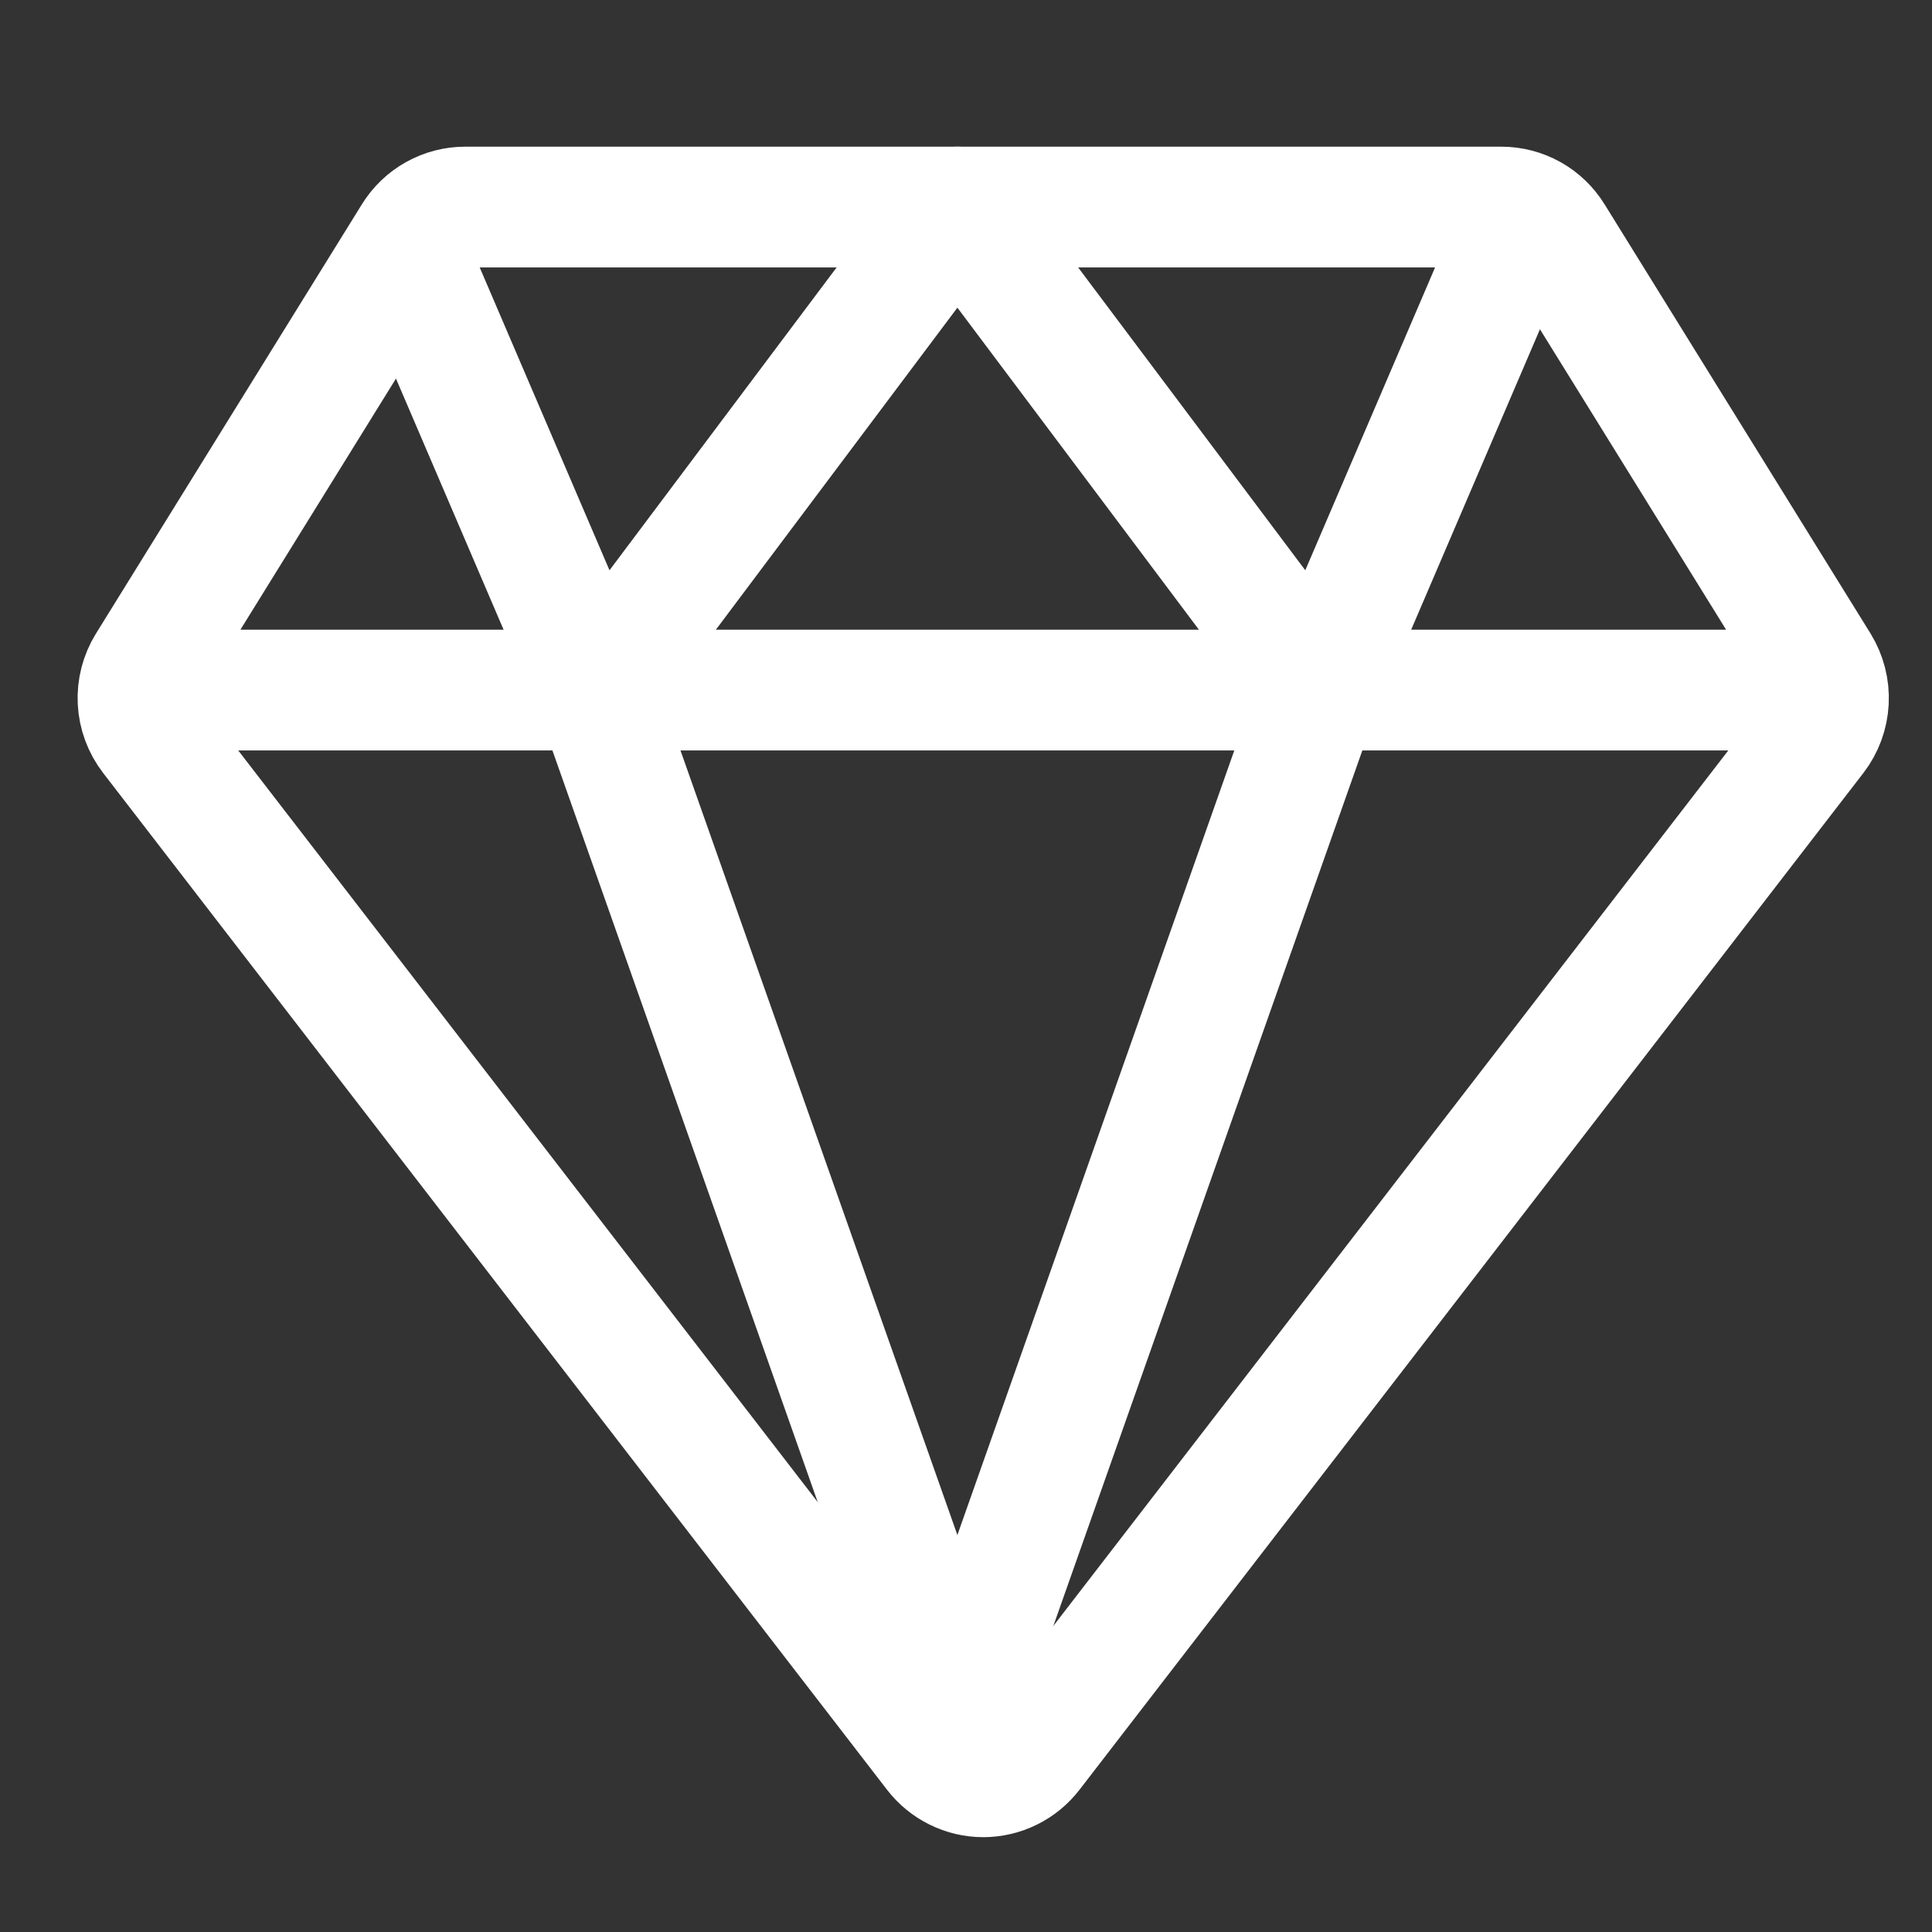
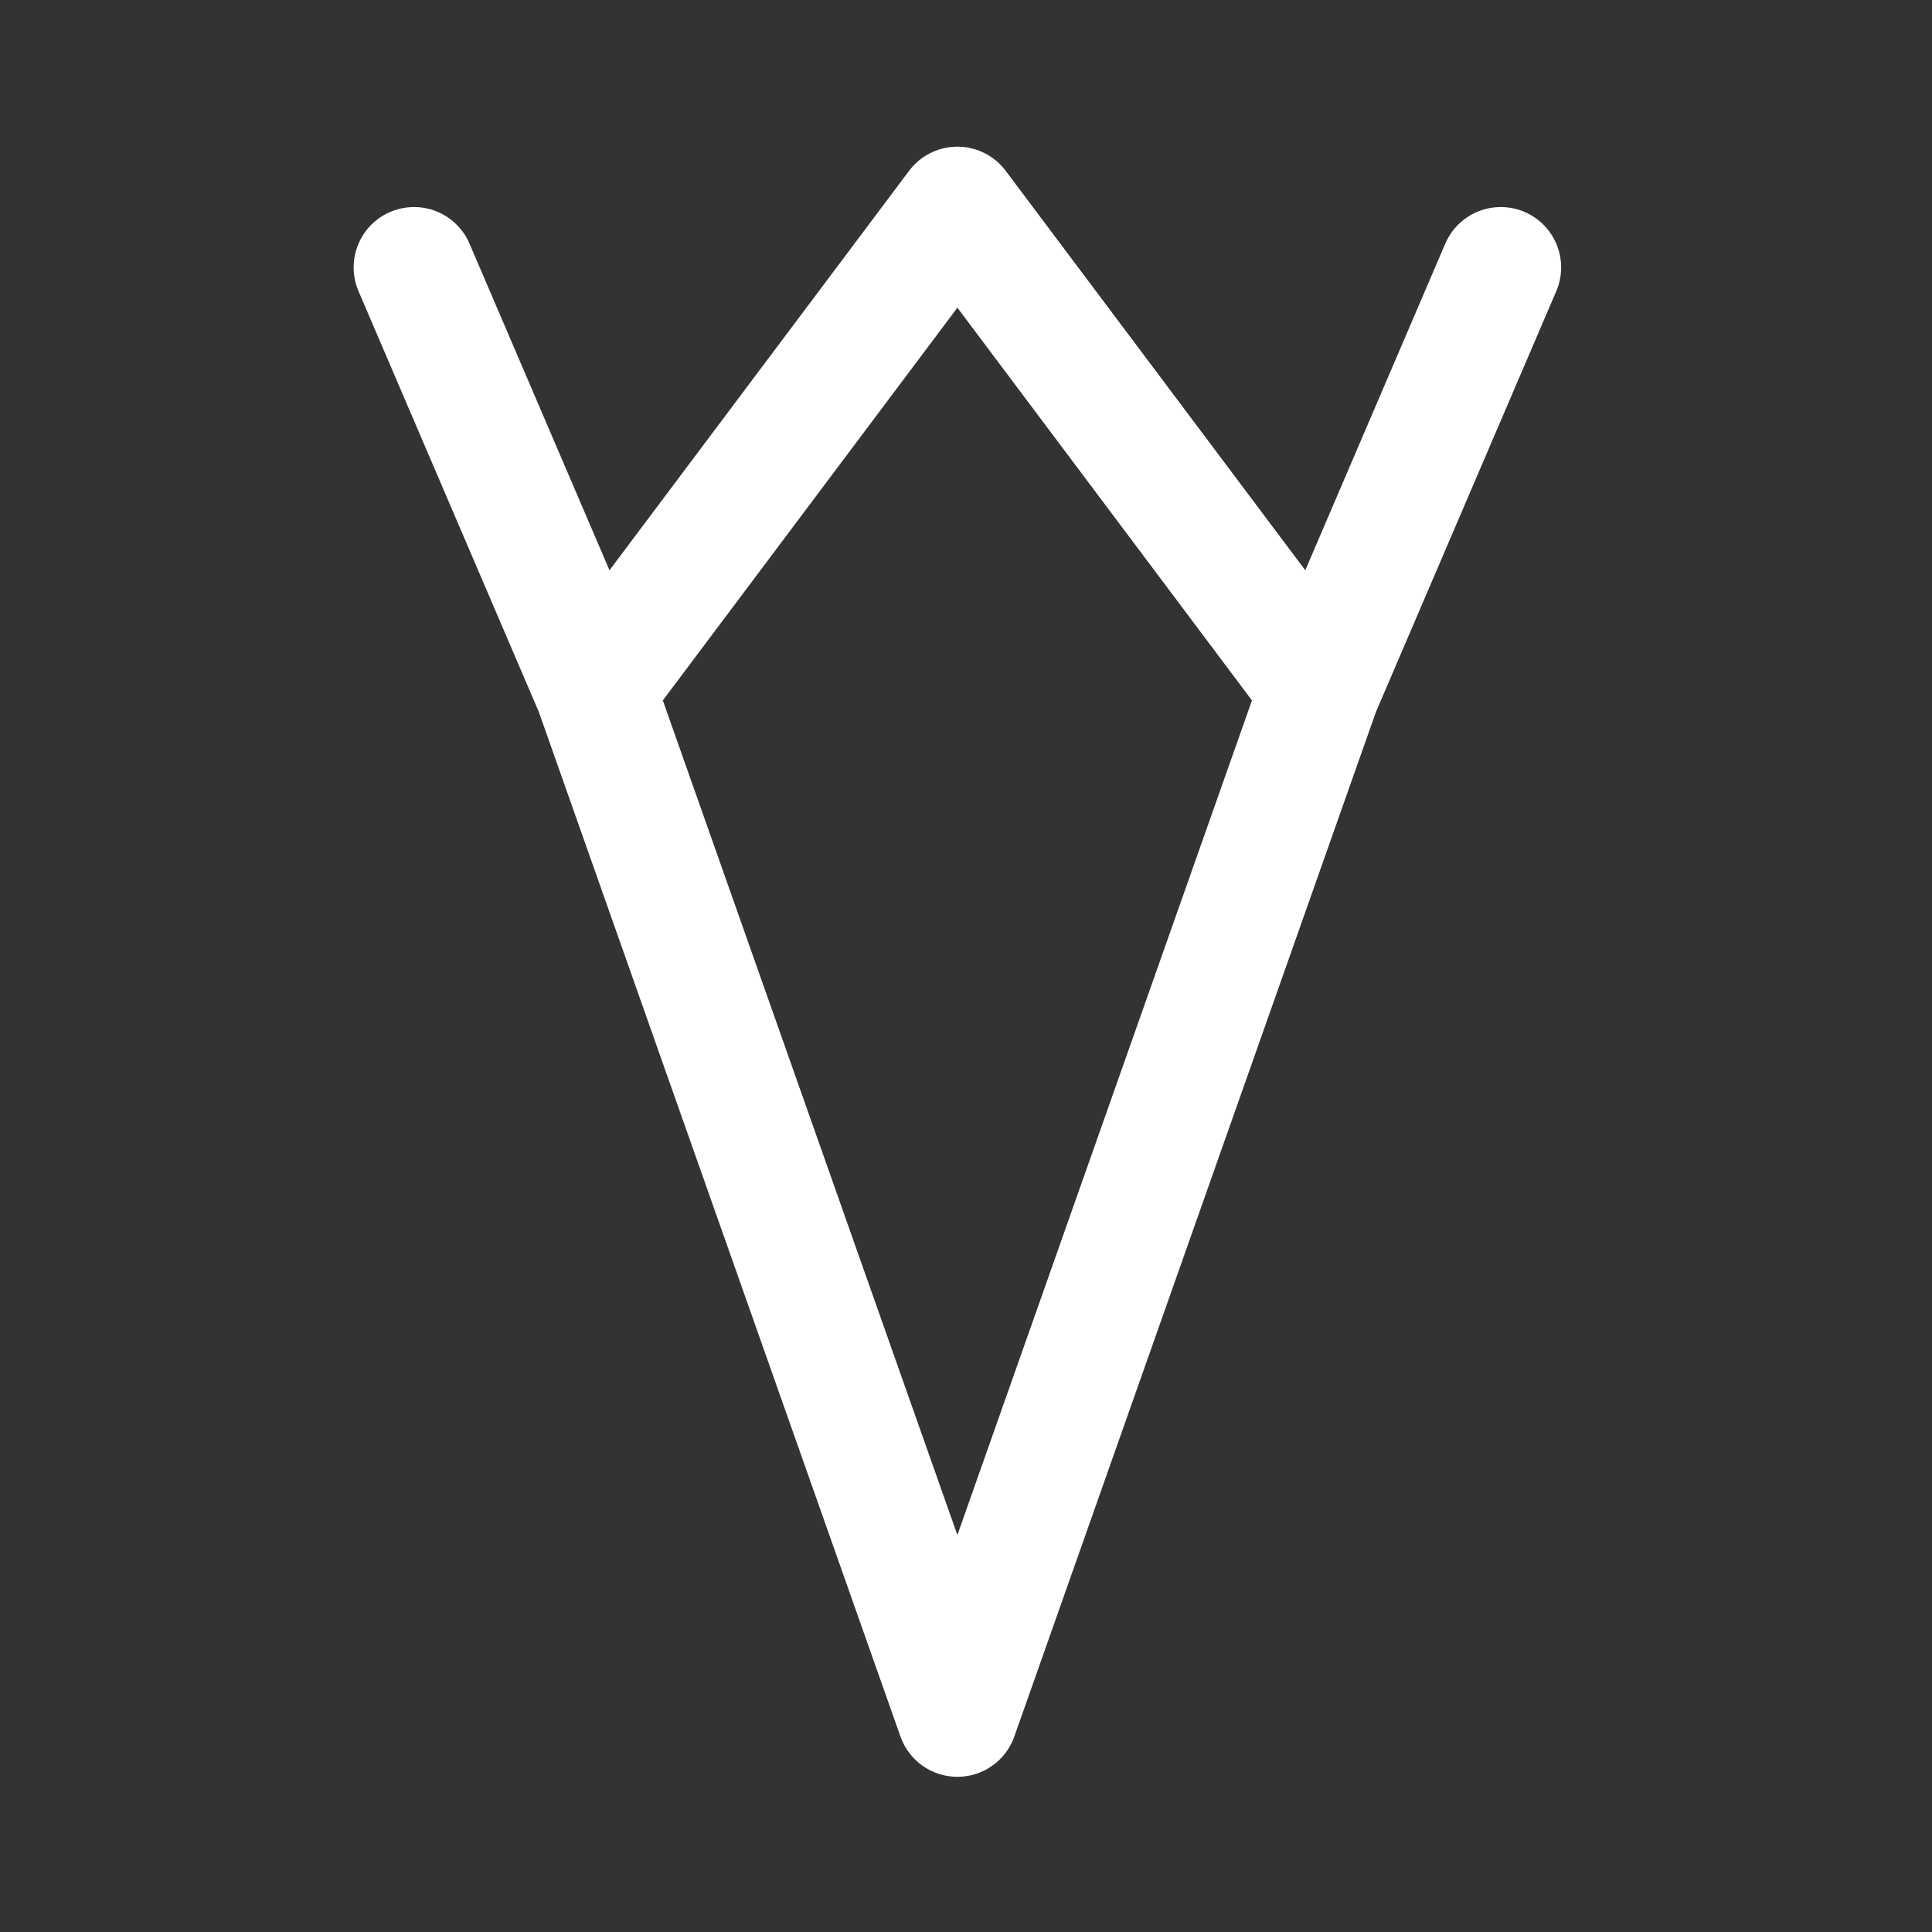
<svg xmlns="http://www.w3.org/2000/svg" width="24" height="24" viewBox="0 0 24 24" fill="none">
  <rect x="0" y="0" width="24" height="24" fill="#333333" stroke="none" />
-   <path d="M2.464 8.572H21.964M1.875 9.144L11.613 21.775C11.684 21.867 11.775 21.942 11.879 21.993C11.983 22.045 12.098 22.072 12.214 22.072C12.331 22.072 12.445 22.045 12.55 21.993C12.654 21.942 12.745 21.867 12.816 21.775L22.554 9.144C22.65 9.019 22.705 8.868 22.713 8.711C22.721 8.554 22.681 8.399 22.599 8.265L19.295 2.933C19.227 2.823 19.132 2.731 19.019 2.668C18.906 2.605 18.778 2.572 18.649 2.572H5.78C5.65 2.572 5.523 2.605 5.41 2.668C5.296 2.731 5.201 2.823 5.133 2.933L1.83 8.265C1.747 8.399 1.707 8.554 1.715 8.711C1.723 8.868 1.779 9.019 1.875 9.144Z" stroke="white" stroke-width="1.5" stroke-linecap="round" stroke-linejoin="round" />
  <path d="M18.643 3.322L16.393 8.572M16.393 8.572L11.893 2.572L7.393 8.572M16.393 8.572L11.893 21.322L7.393 8.572M5.143 3.322L7.393 8.572" stroke="white" stroke-width="1.5" stroke-linecap="round" stroke-linejoin="round" />
</svg>